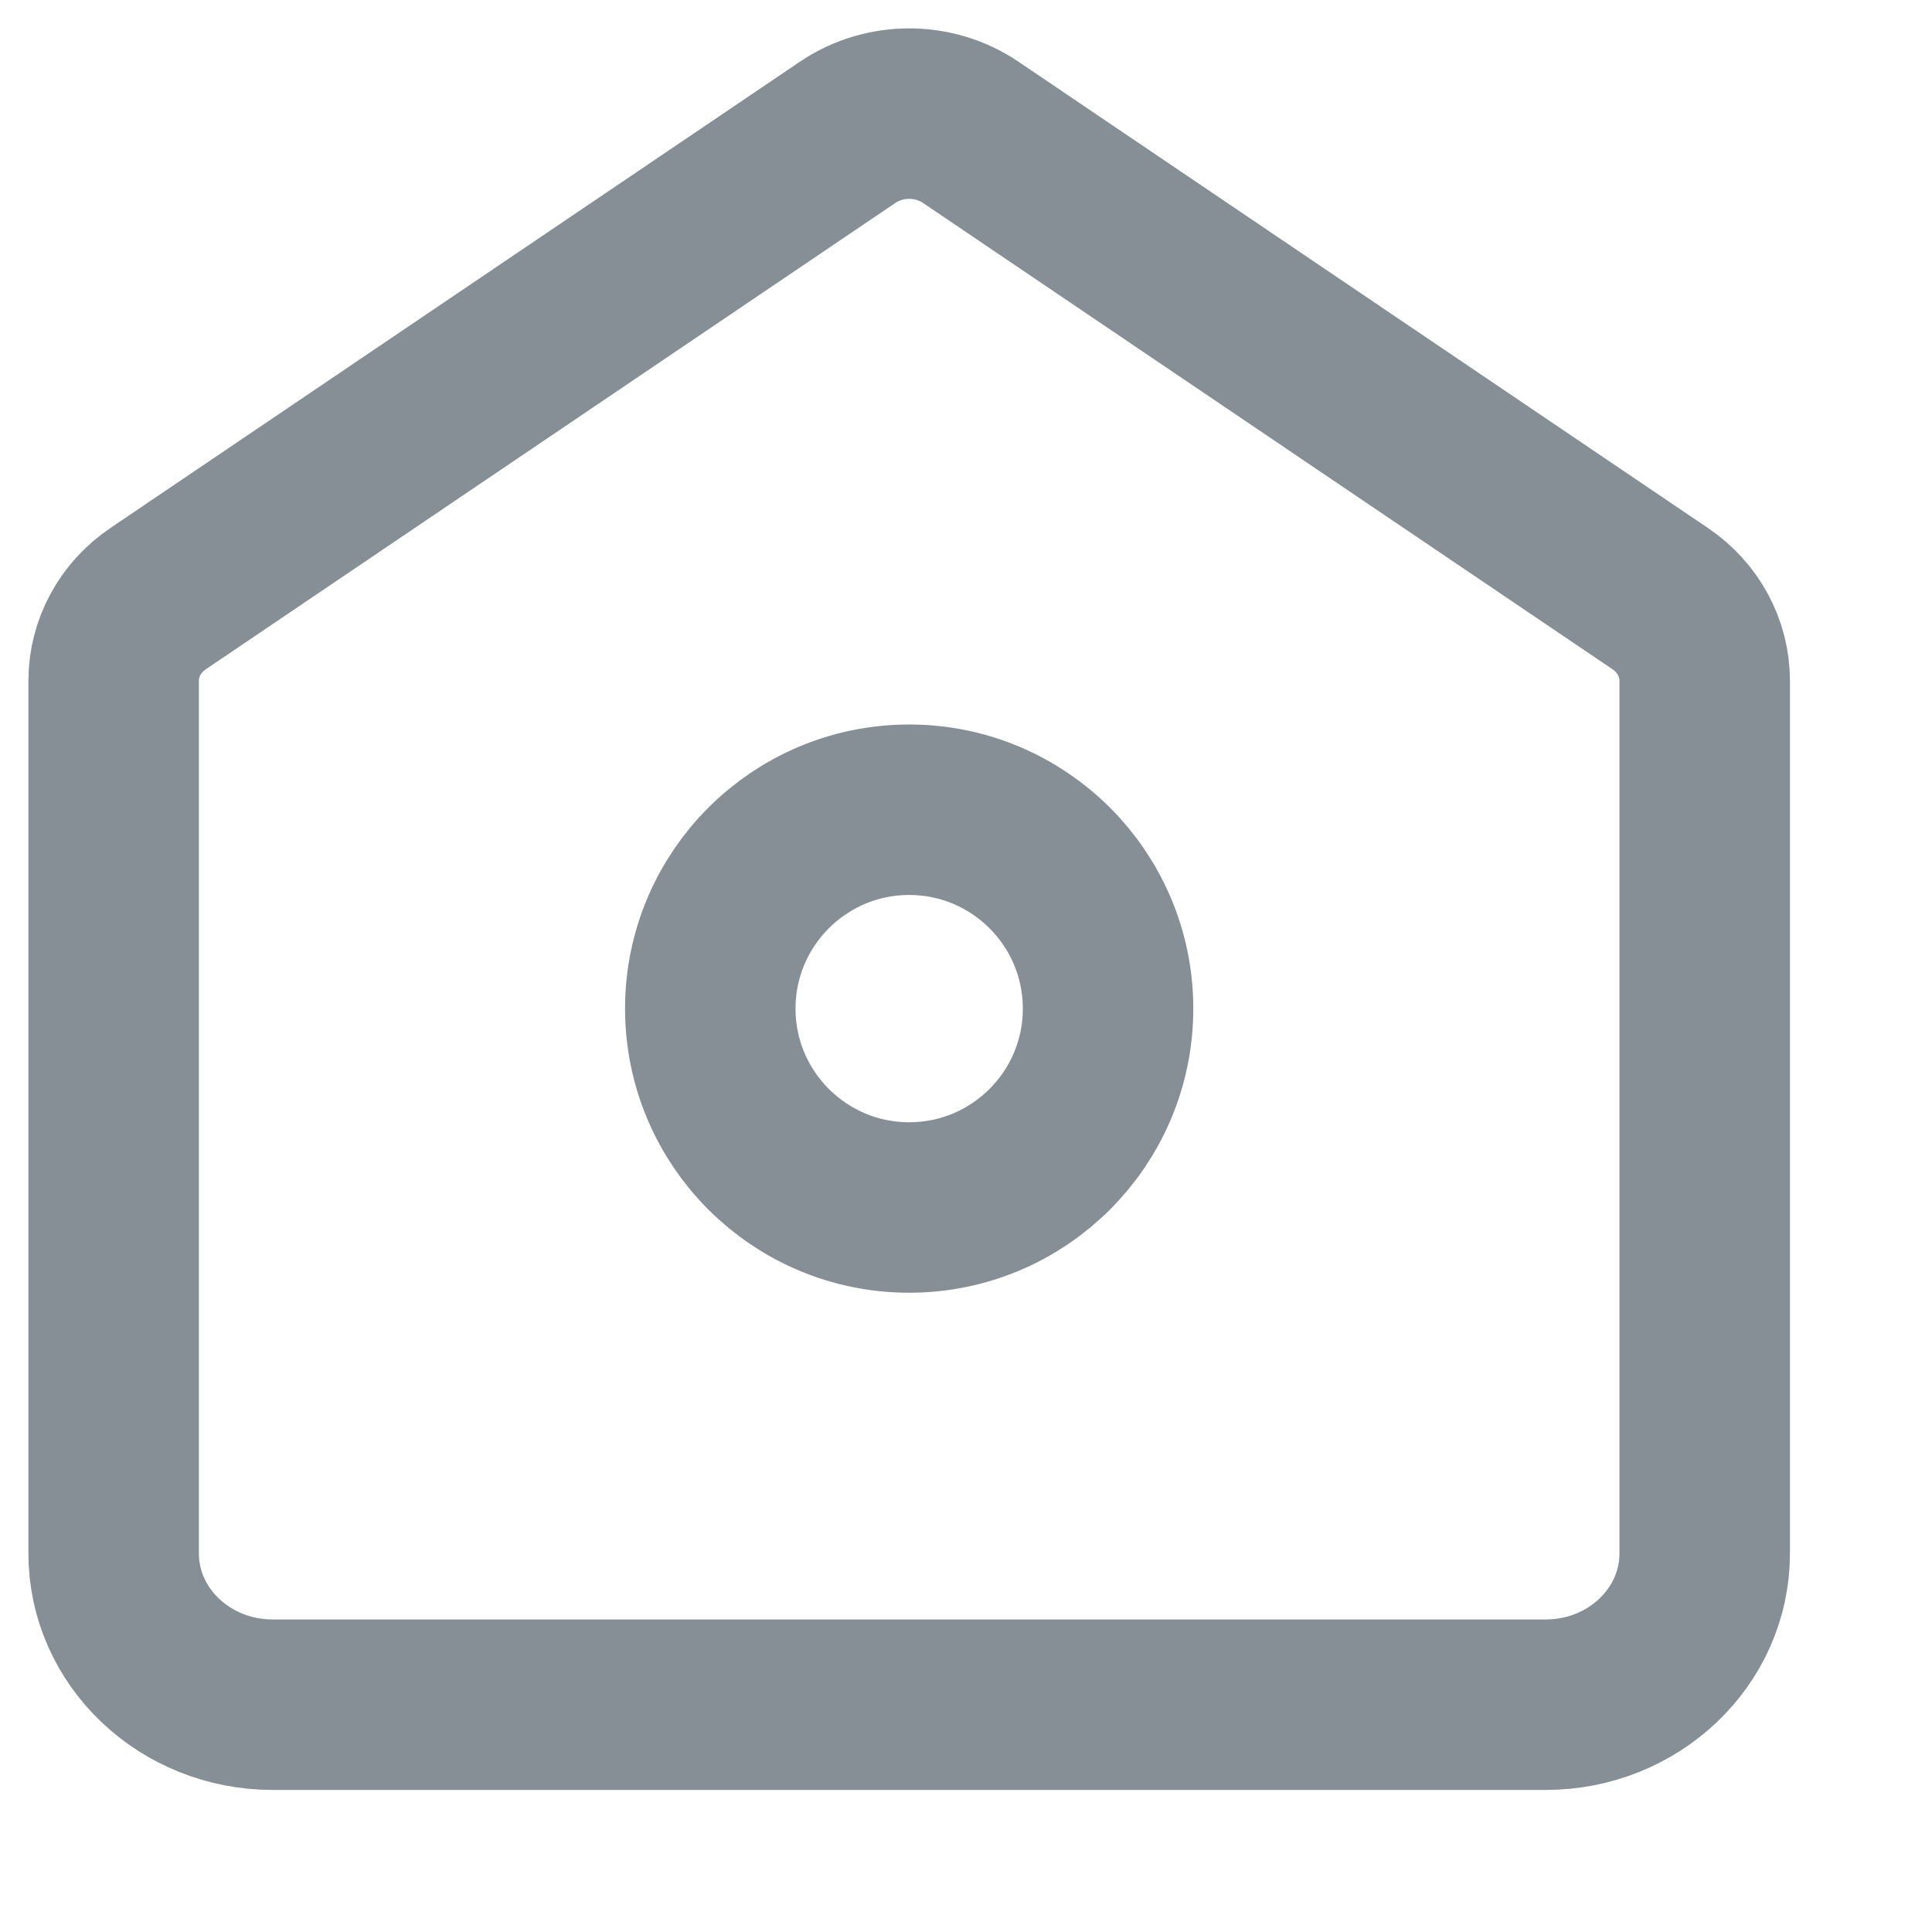
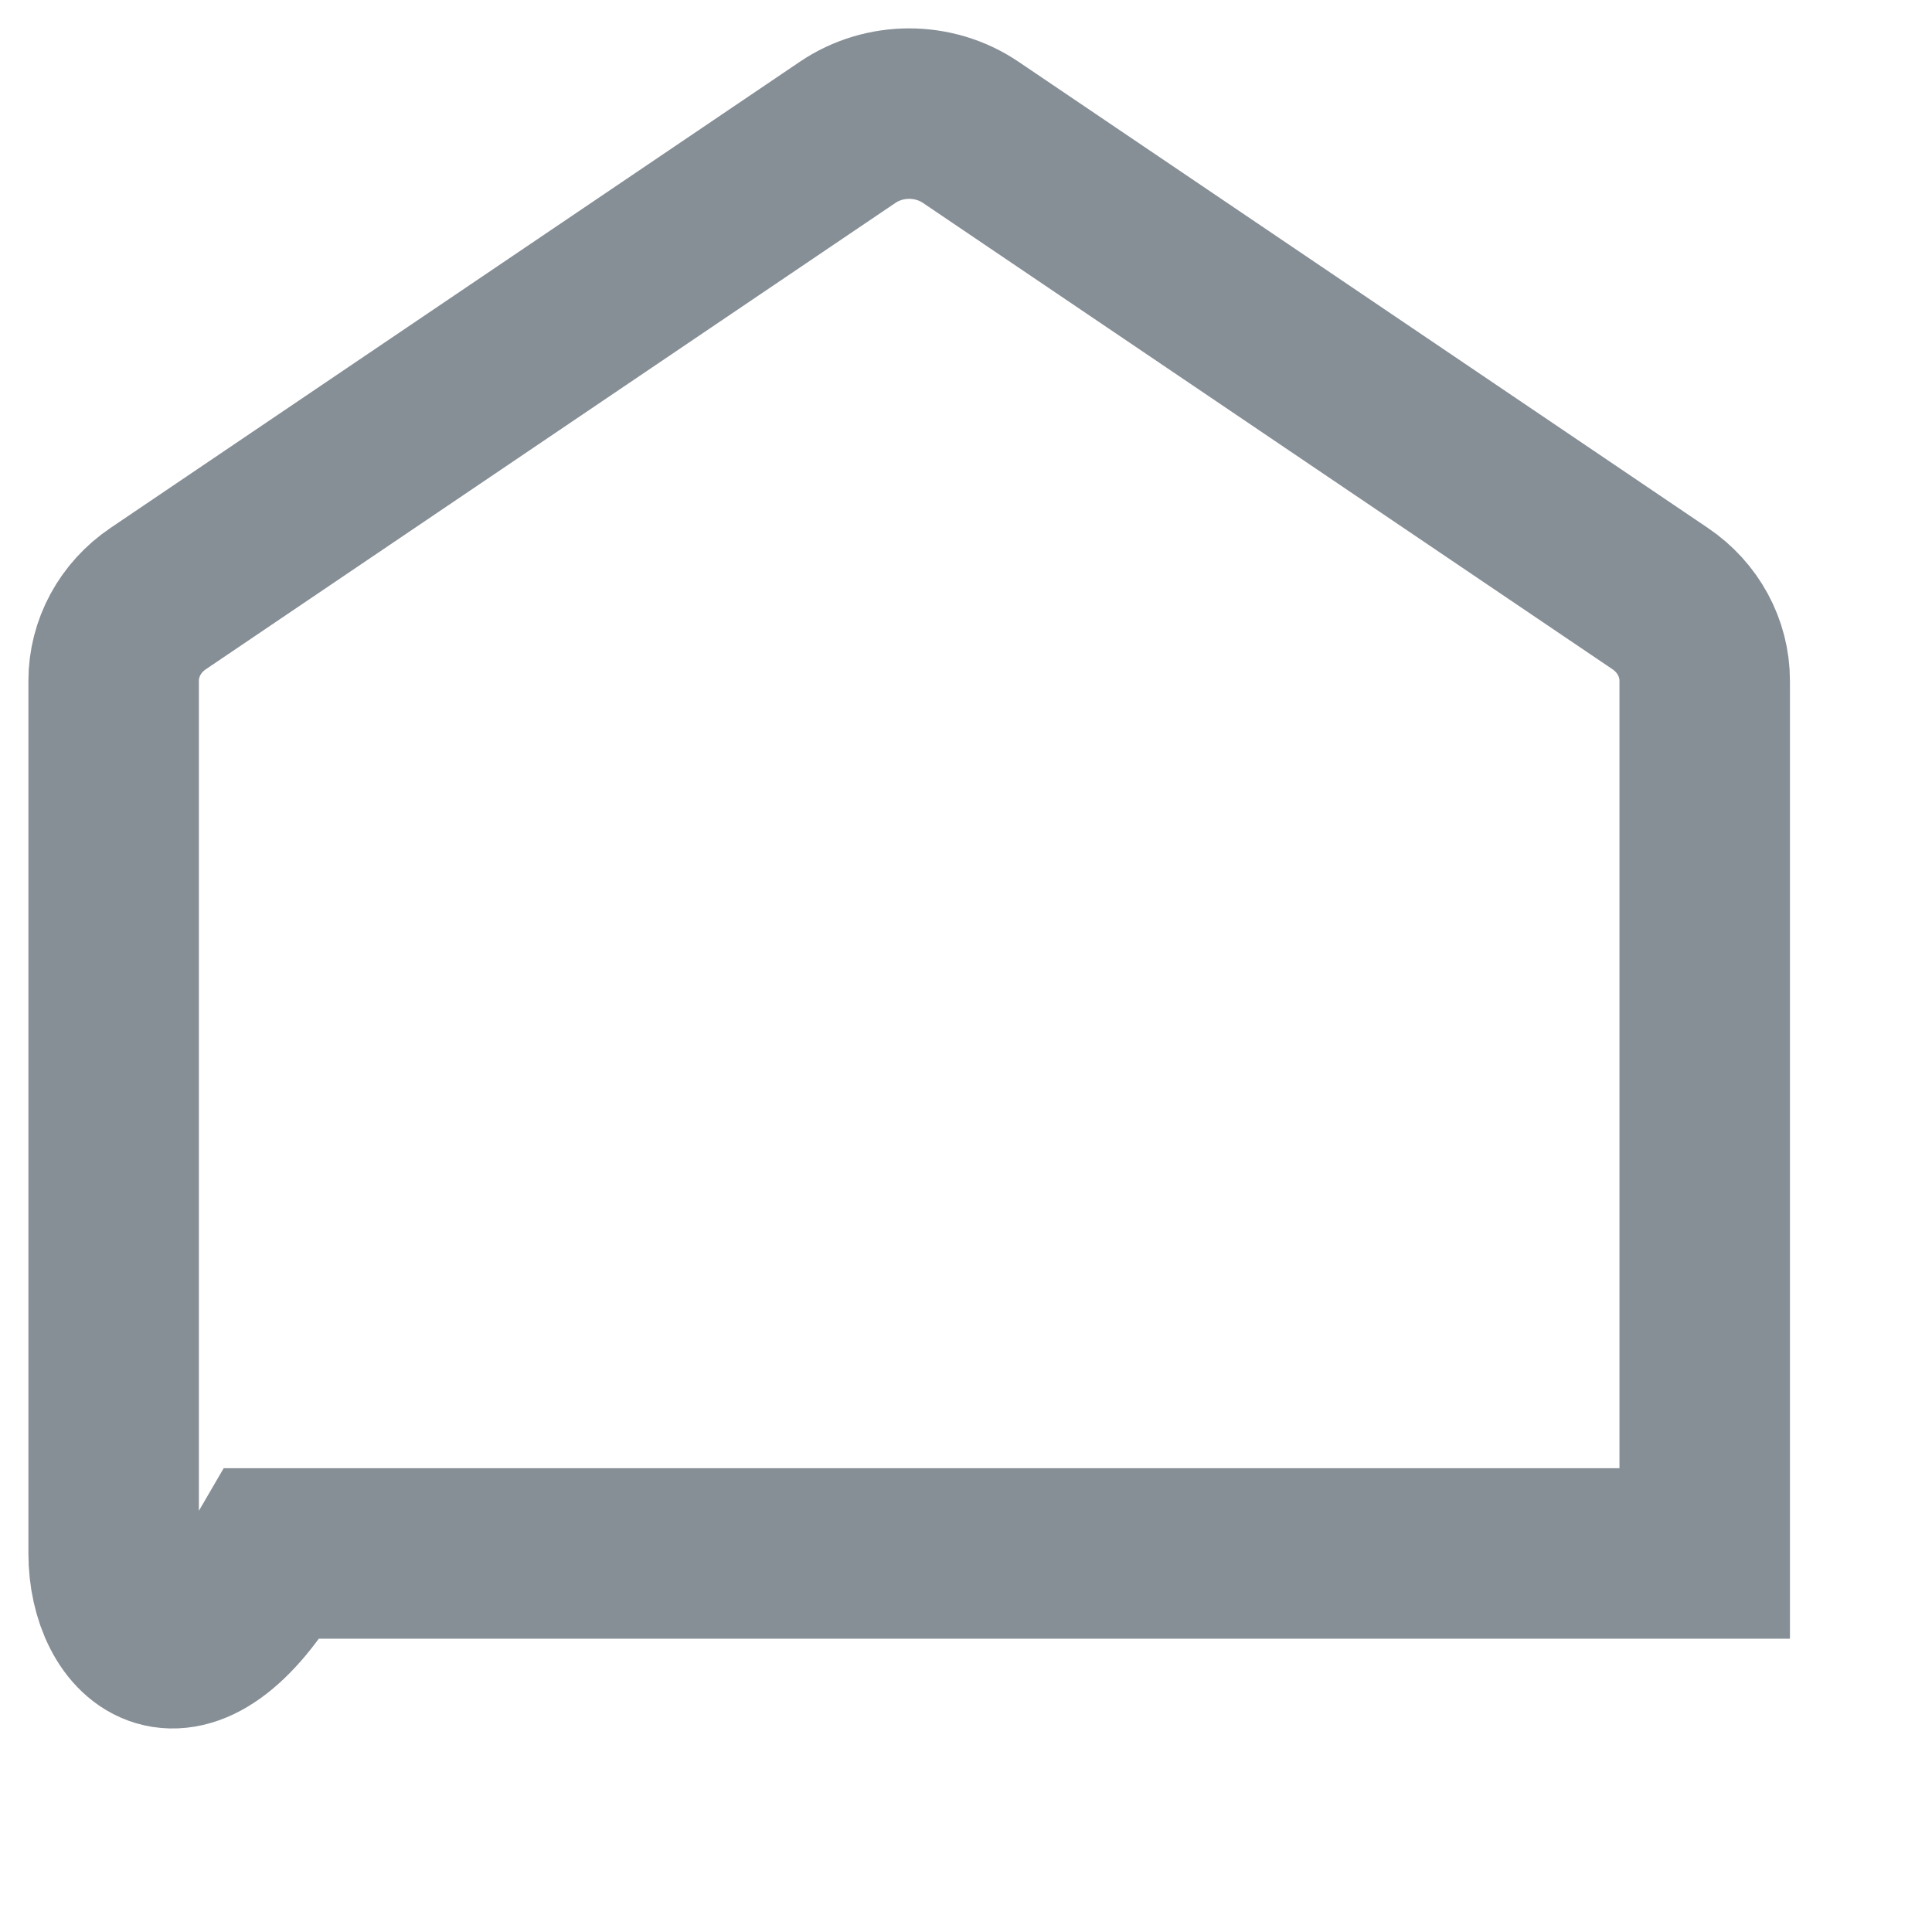
<svg xmlns="http://www.w3.org/2000/svg" width="17" height="17" viewBox="0 0 17 17" fill="none">
-   <path d="M1 5.99C1 5.703 1.146 5.433 1.392 5.267L7.459 1.164C7.783 0.945 8.217 0.945 8.541 1.164L14.608 5.267C14.854 5.433 15 5.703 15 5.99V13.669C15 14.404 14.373 15 13.6 15H2.4C1.627 15 1 14.404 1 13.669V5.99Z" stroke="#868E96" stroke-width="1.5" />
-   <path d="M9.75 8.875C9.75 9.841 8.966 10.625 8 10.625C7.034 10.625 6.25 9.841 6.25 8.875C6.25 7.909 7.034 7.125 8 7.125C8.966 7.125 9.75 7.909 9.75 8.875Z" stroke="#868E96" stroke-width="1.5" />
+   <path d="M1 5.99C1 5.703 1.146 5.433 1.392 5.267L7.459 1.164C7.783 0.945 8.217 0.945 8.541 1.164L14.608 5.267C14.854 5.433 15 5.703 15 5.99V13.669H2.4C1.627 15 1 14.404 1 13.669V5.99Z" stroke="#868E96" stroke-width="1.5" />
</svg>